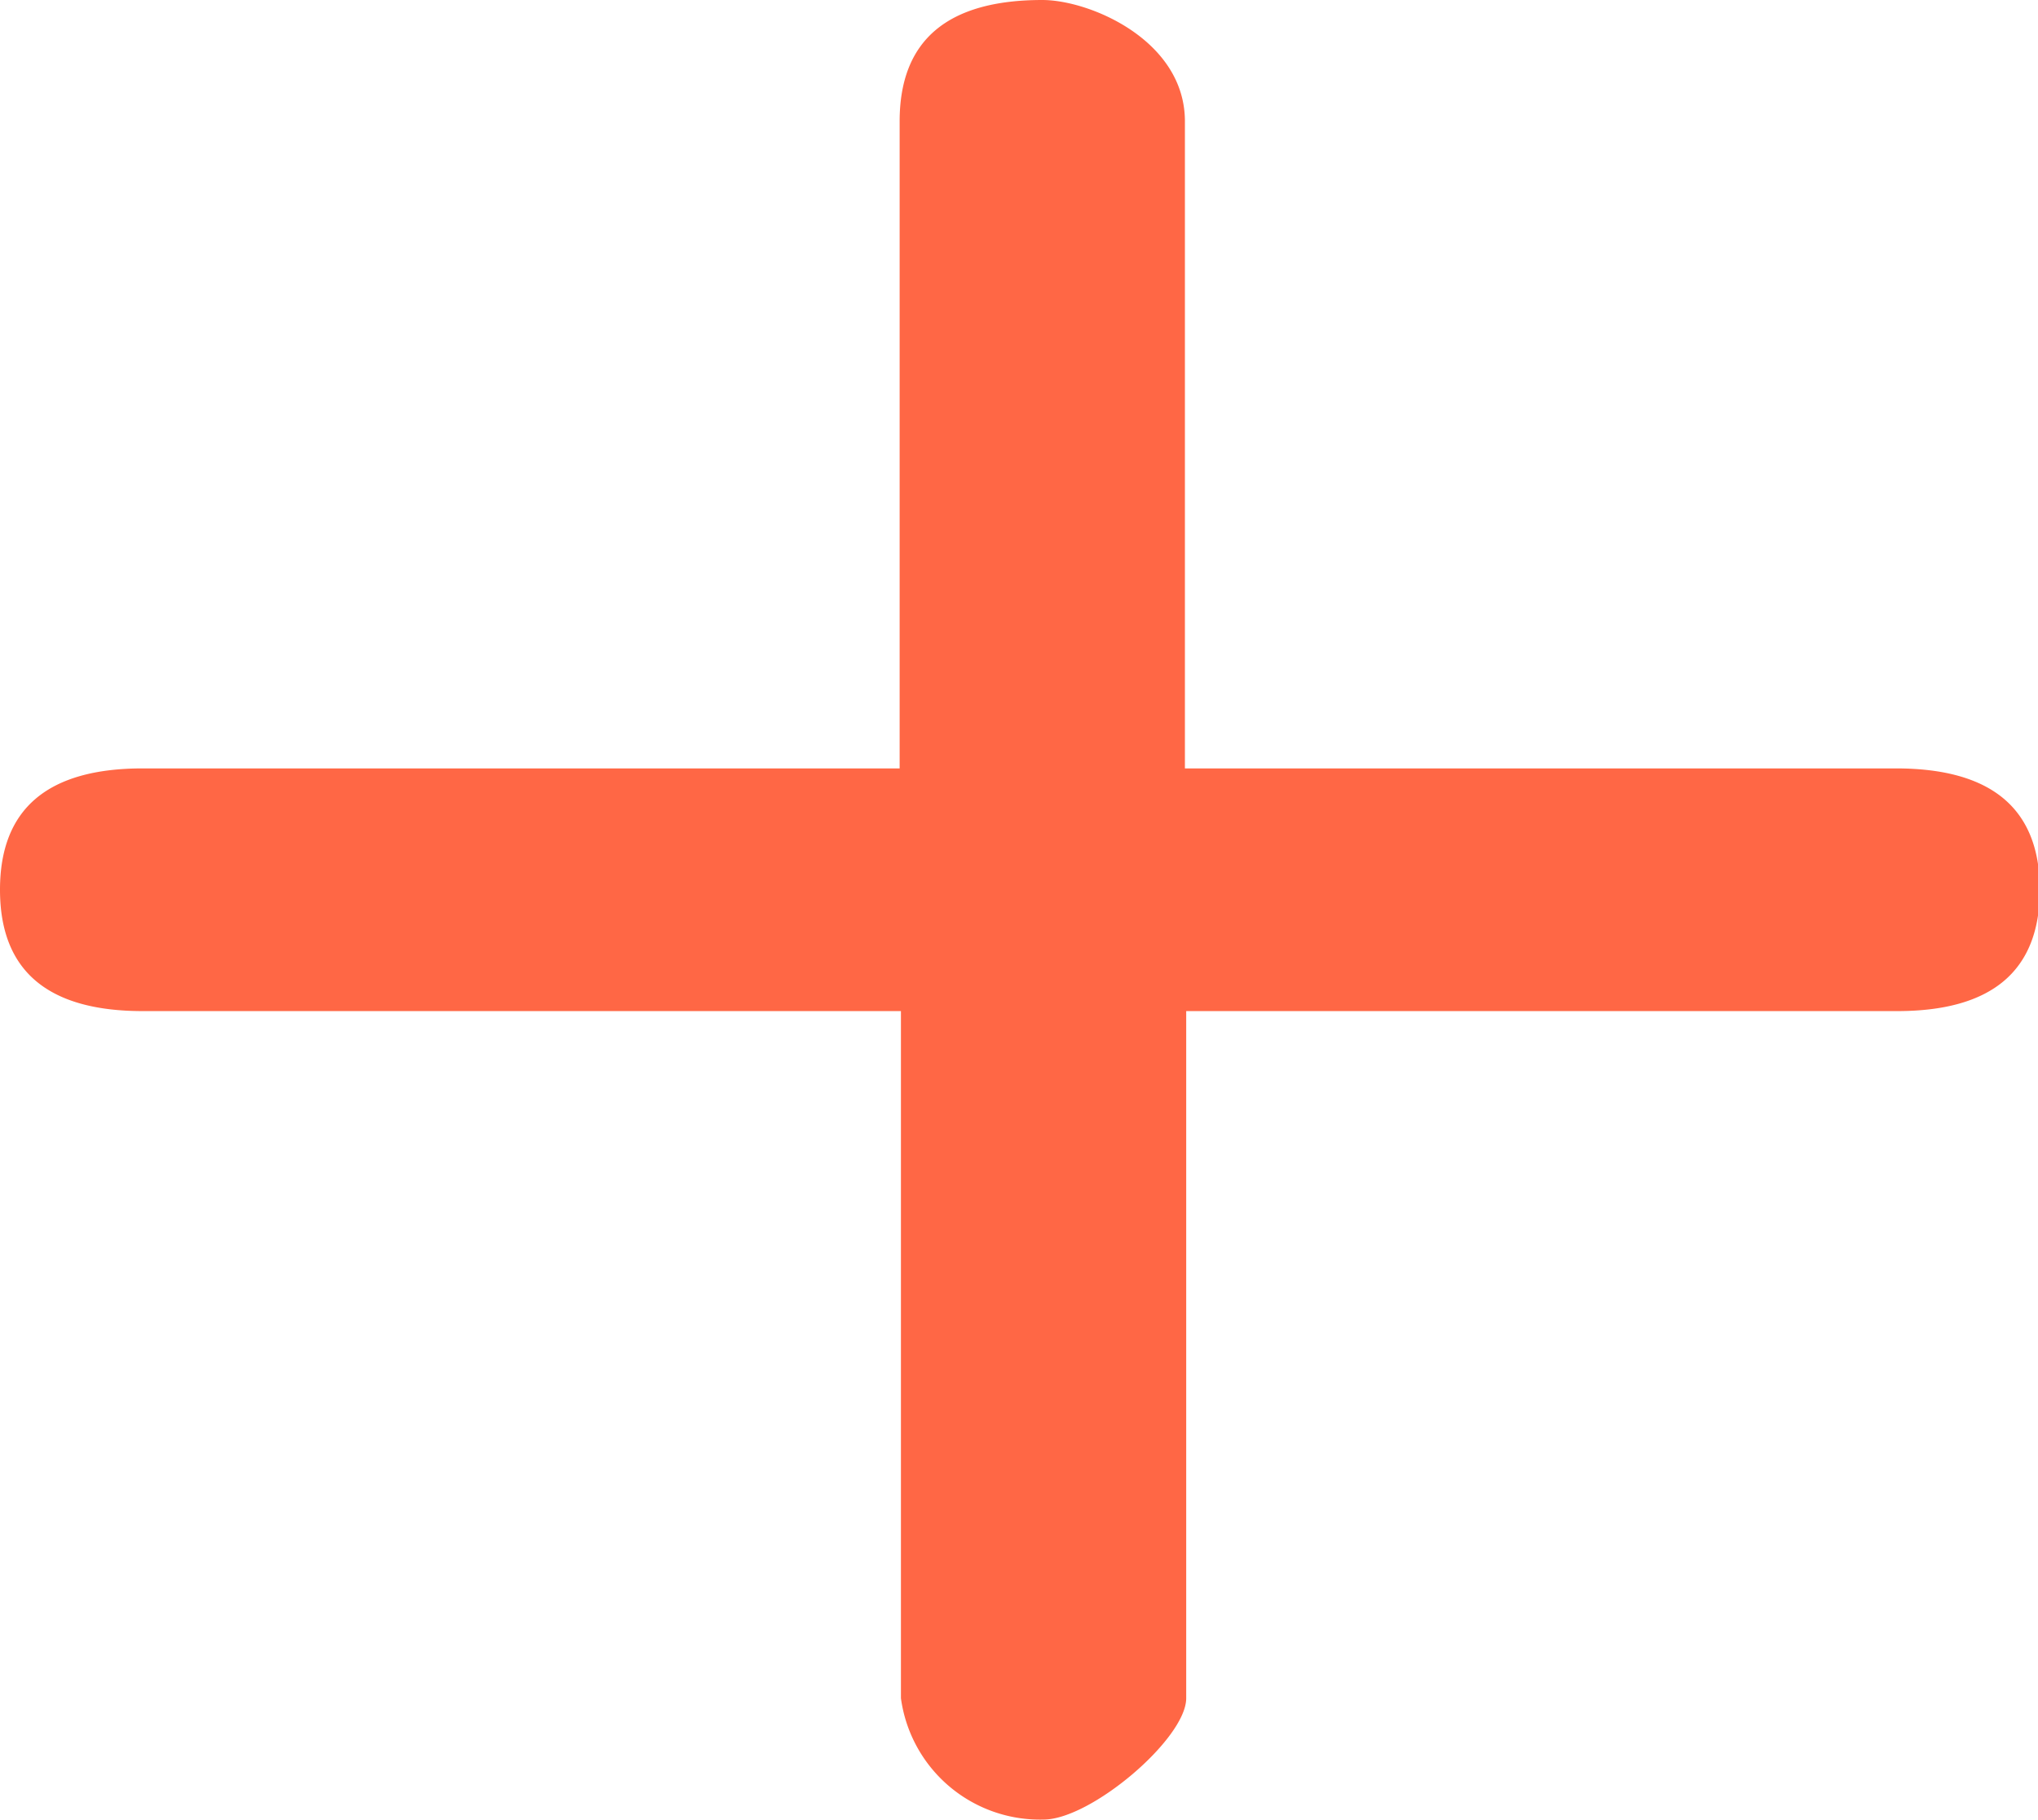
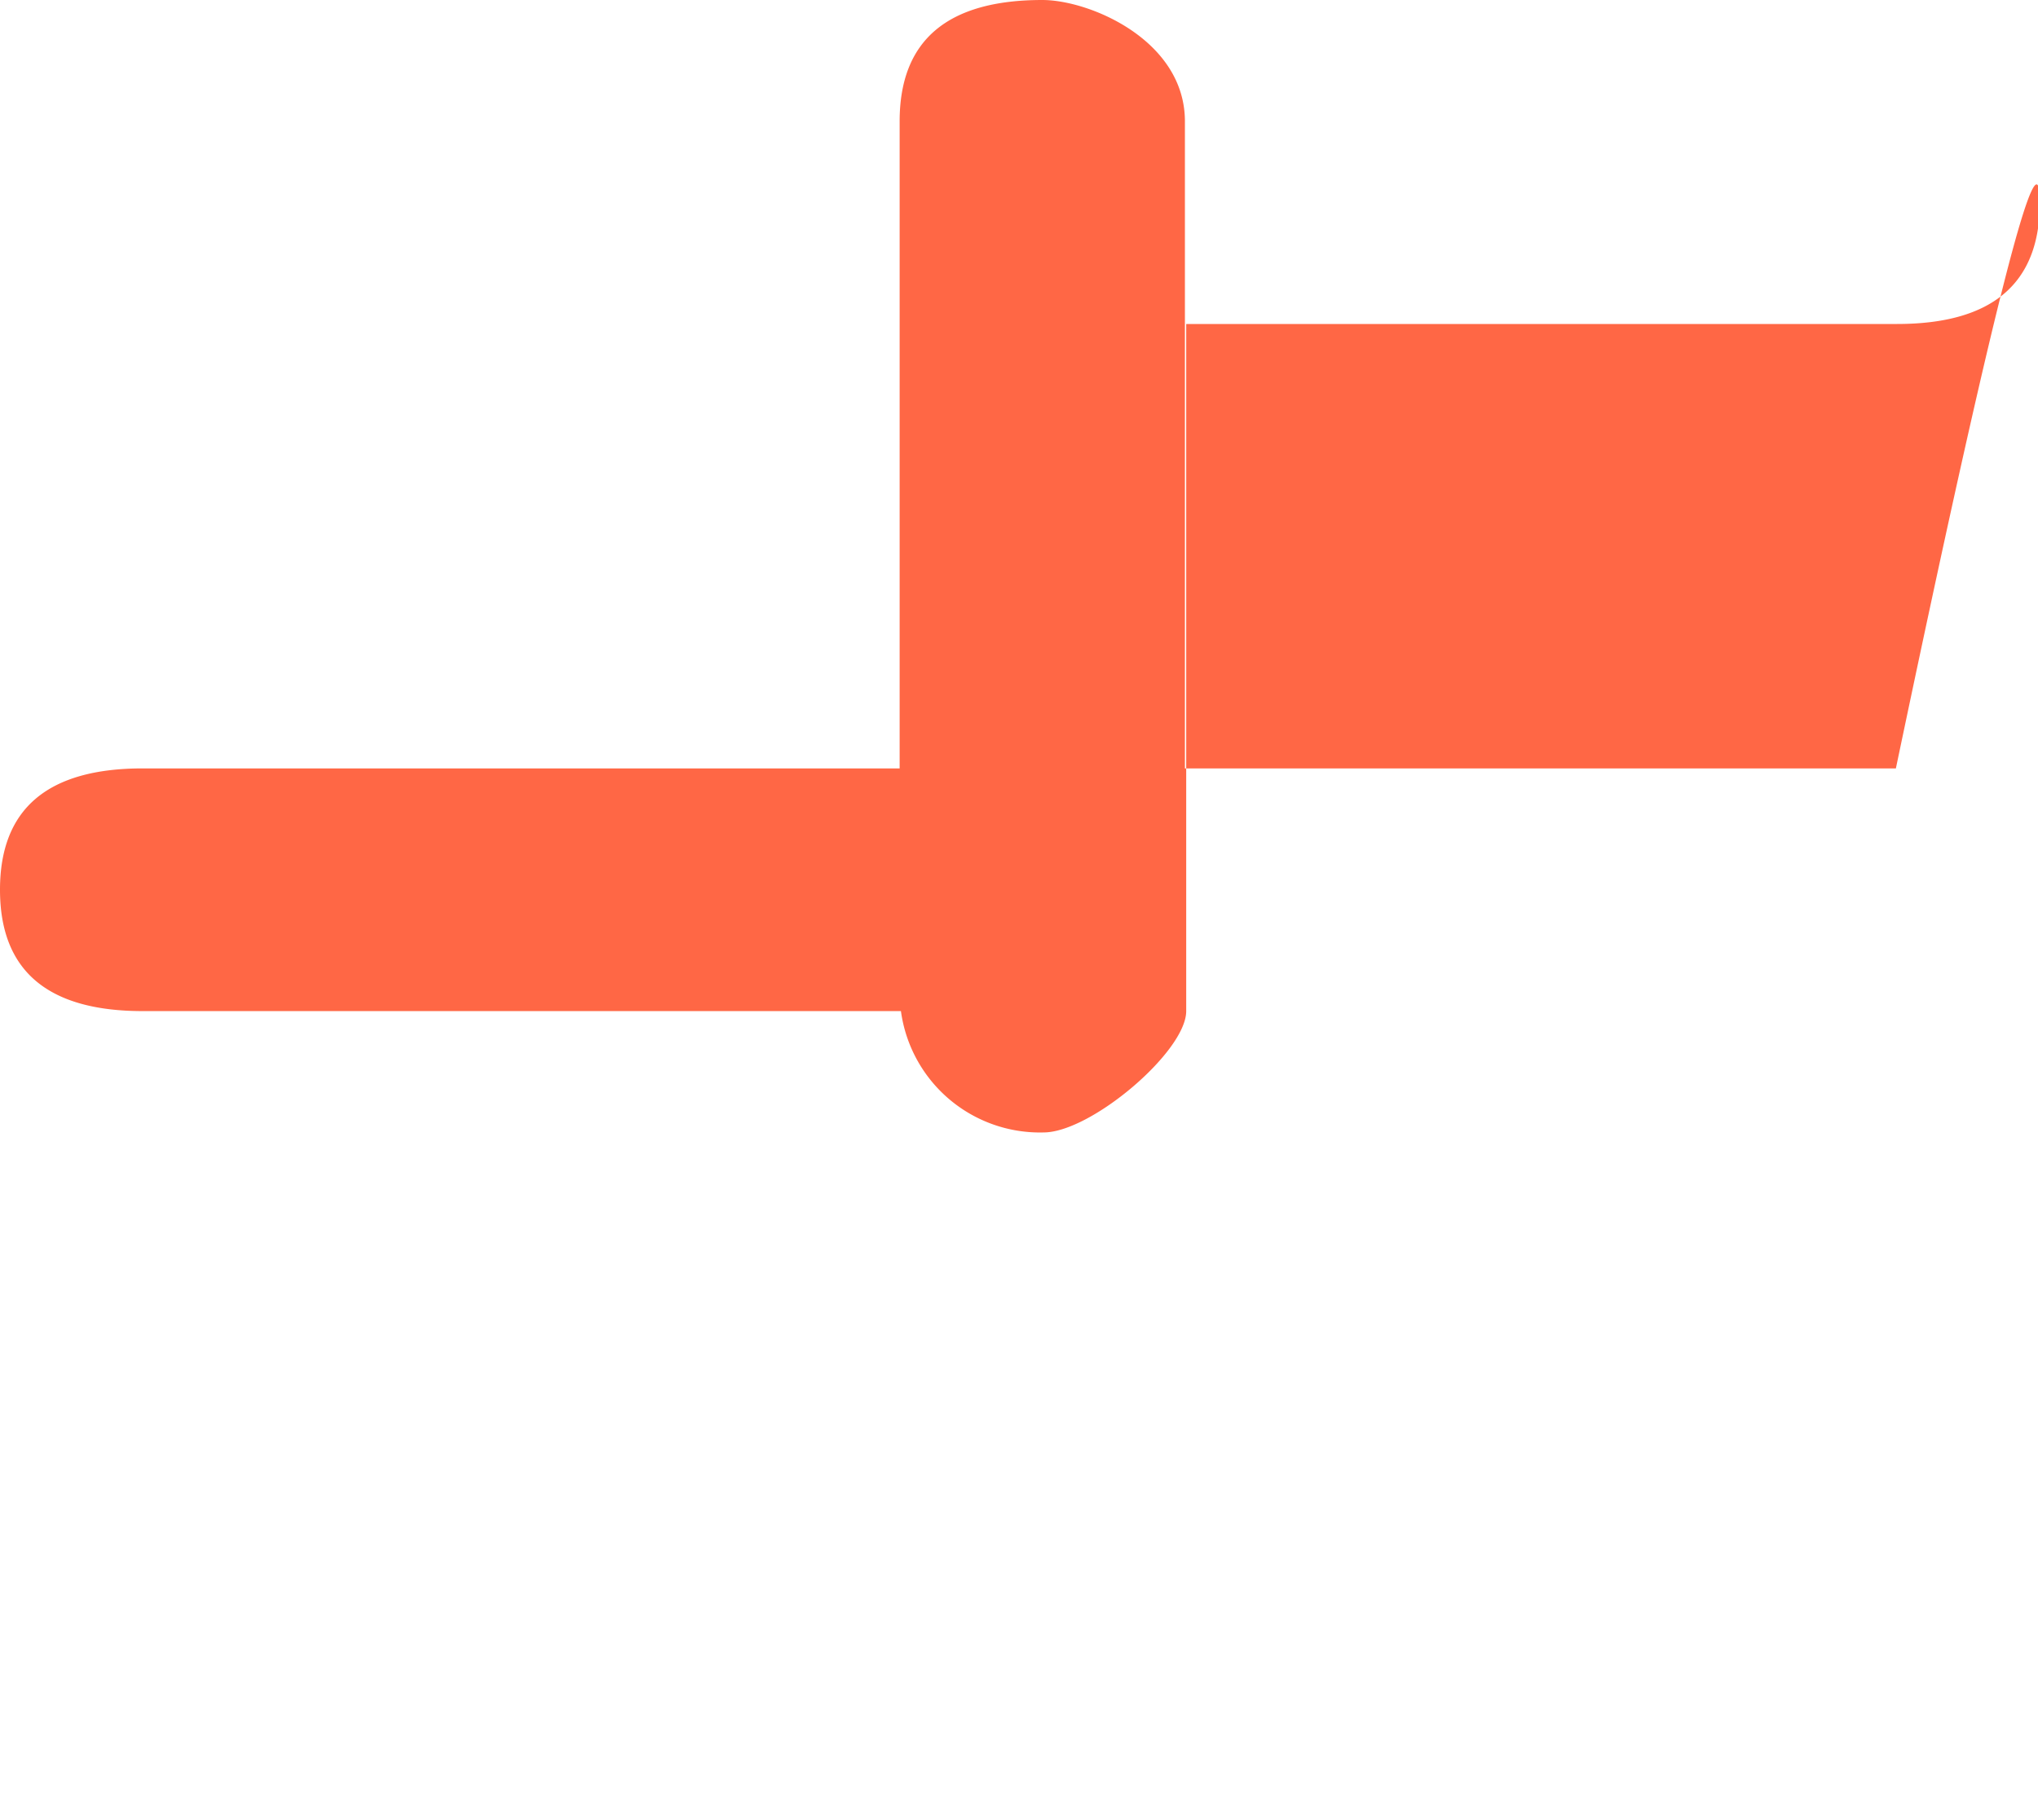
<svg xmlns="http://www.w3.org/2000/svg" width="15.717" height="14.038" viewBox="0 0 15.717 14.038">
-   <path id="Path_2" data-name="Path 2" d="M628.621,189.927h-5.483v-4.991c0-.624-.731-.936-1.1-.936q-1.1,0-1.1.936v4.991H615.1q-1.1,0-1.1.936t1.1.936h5.848v5.3a1.082,1.082,0,0,0,1.1.936c.365,0,1.1-.624,1.1-.936v-5.3h5.483q1.1,0,1.1-.936T628.621,189.927Z" transform="translate(-614 -184)" fill="#ff6745" />
+   <path id="Path_2" data-name="Path 2" d="M628.621,189.927h-5.483v-4.991c0-.624-.731-.936-1.1-.936q-1.1,0-1.1.936v4.991H615.1q-1.1,0-1.1.936t1.1.936h5.848a1.082,1.082,0,0,0,1.1.936c.365,0,1.1-.624,1.1-.936v-5.3h5.483q1.1,0,1.1-.936T628.621,189.927Z" transform="translate(-614 -184)" fill="#ff6745" />
</svg>